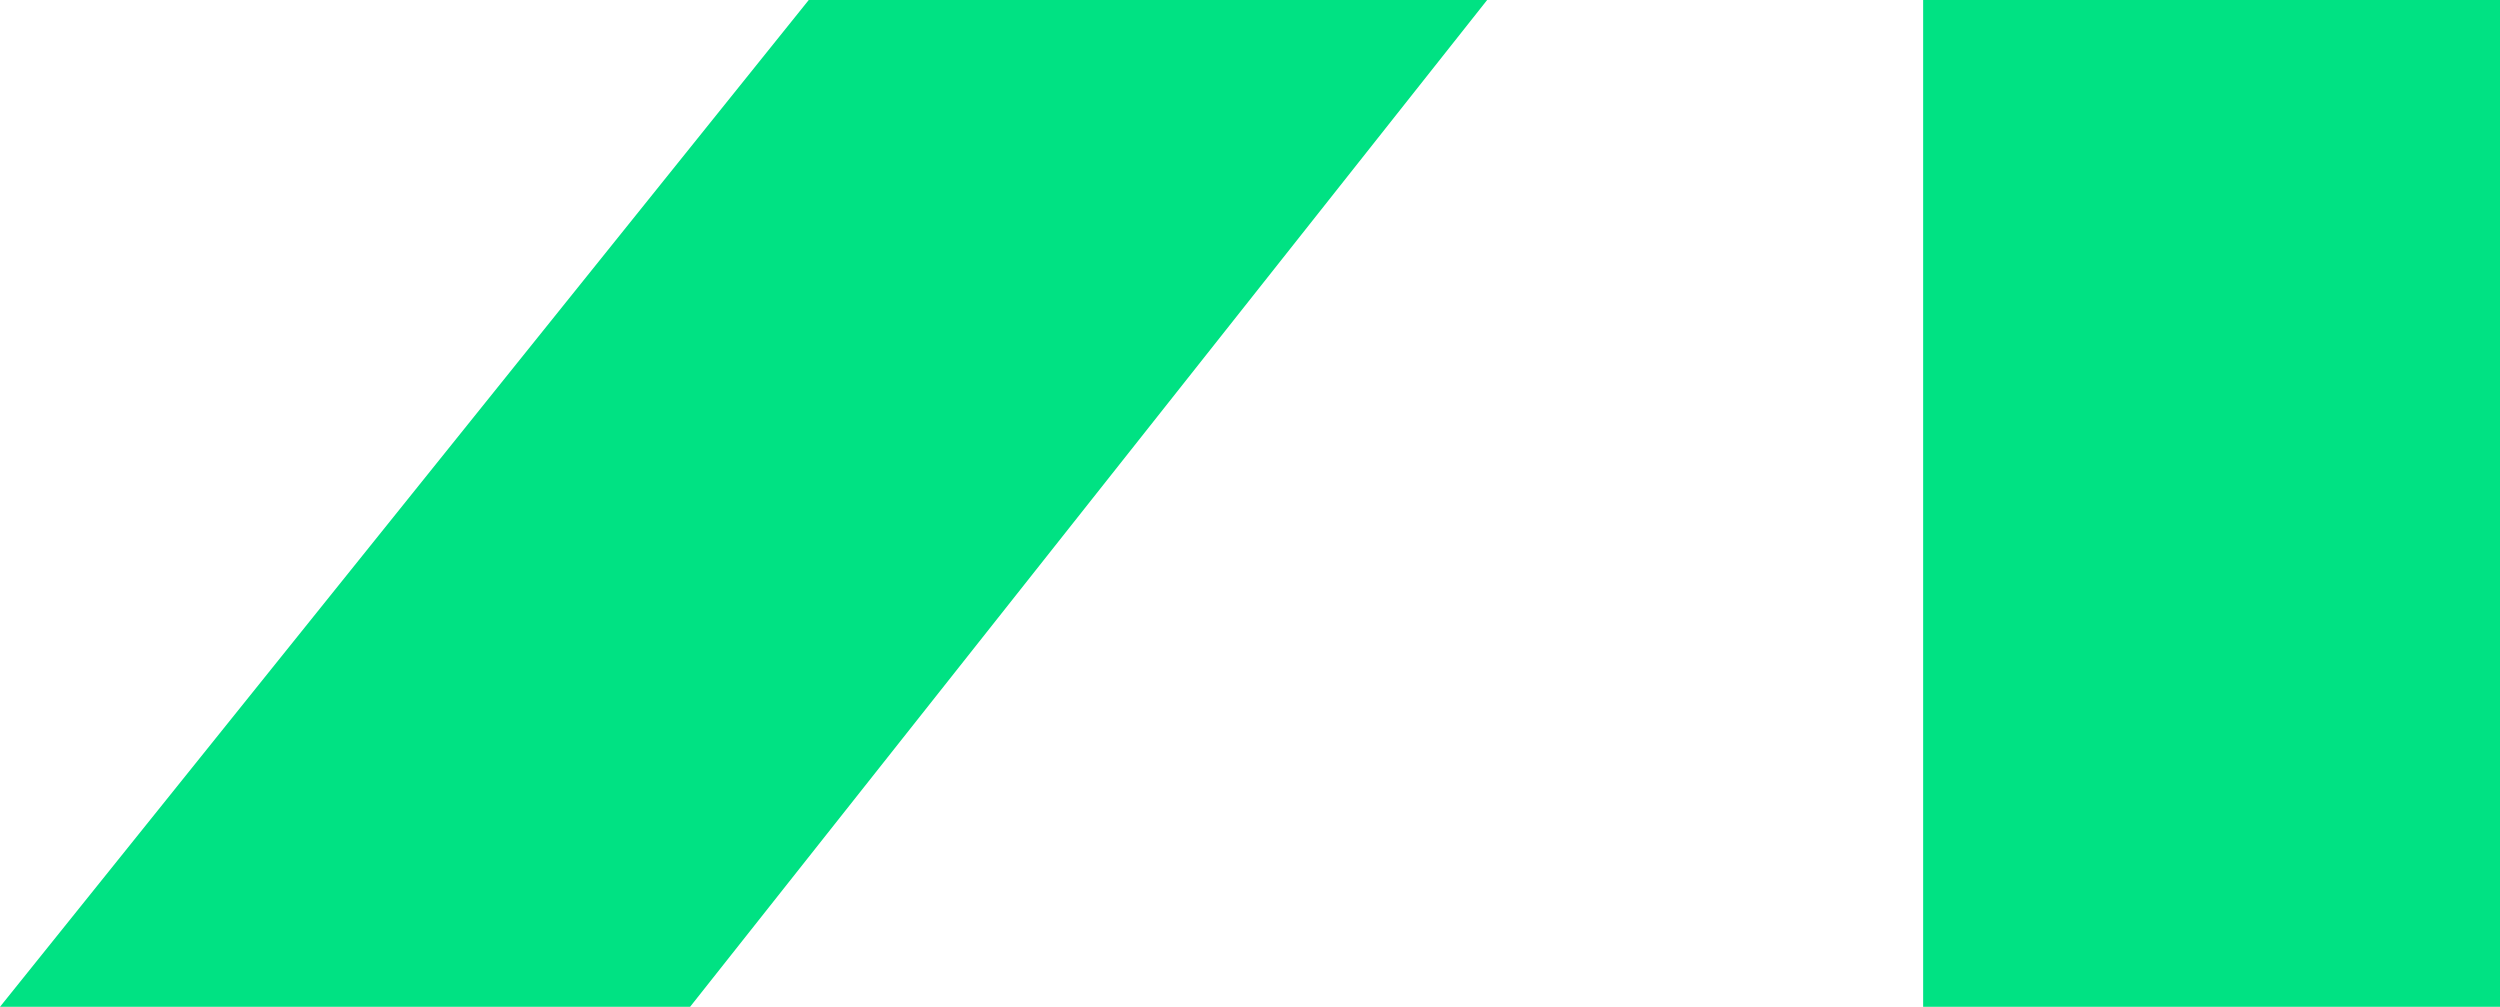
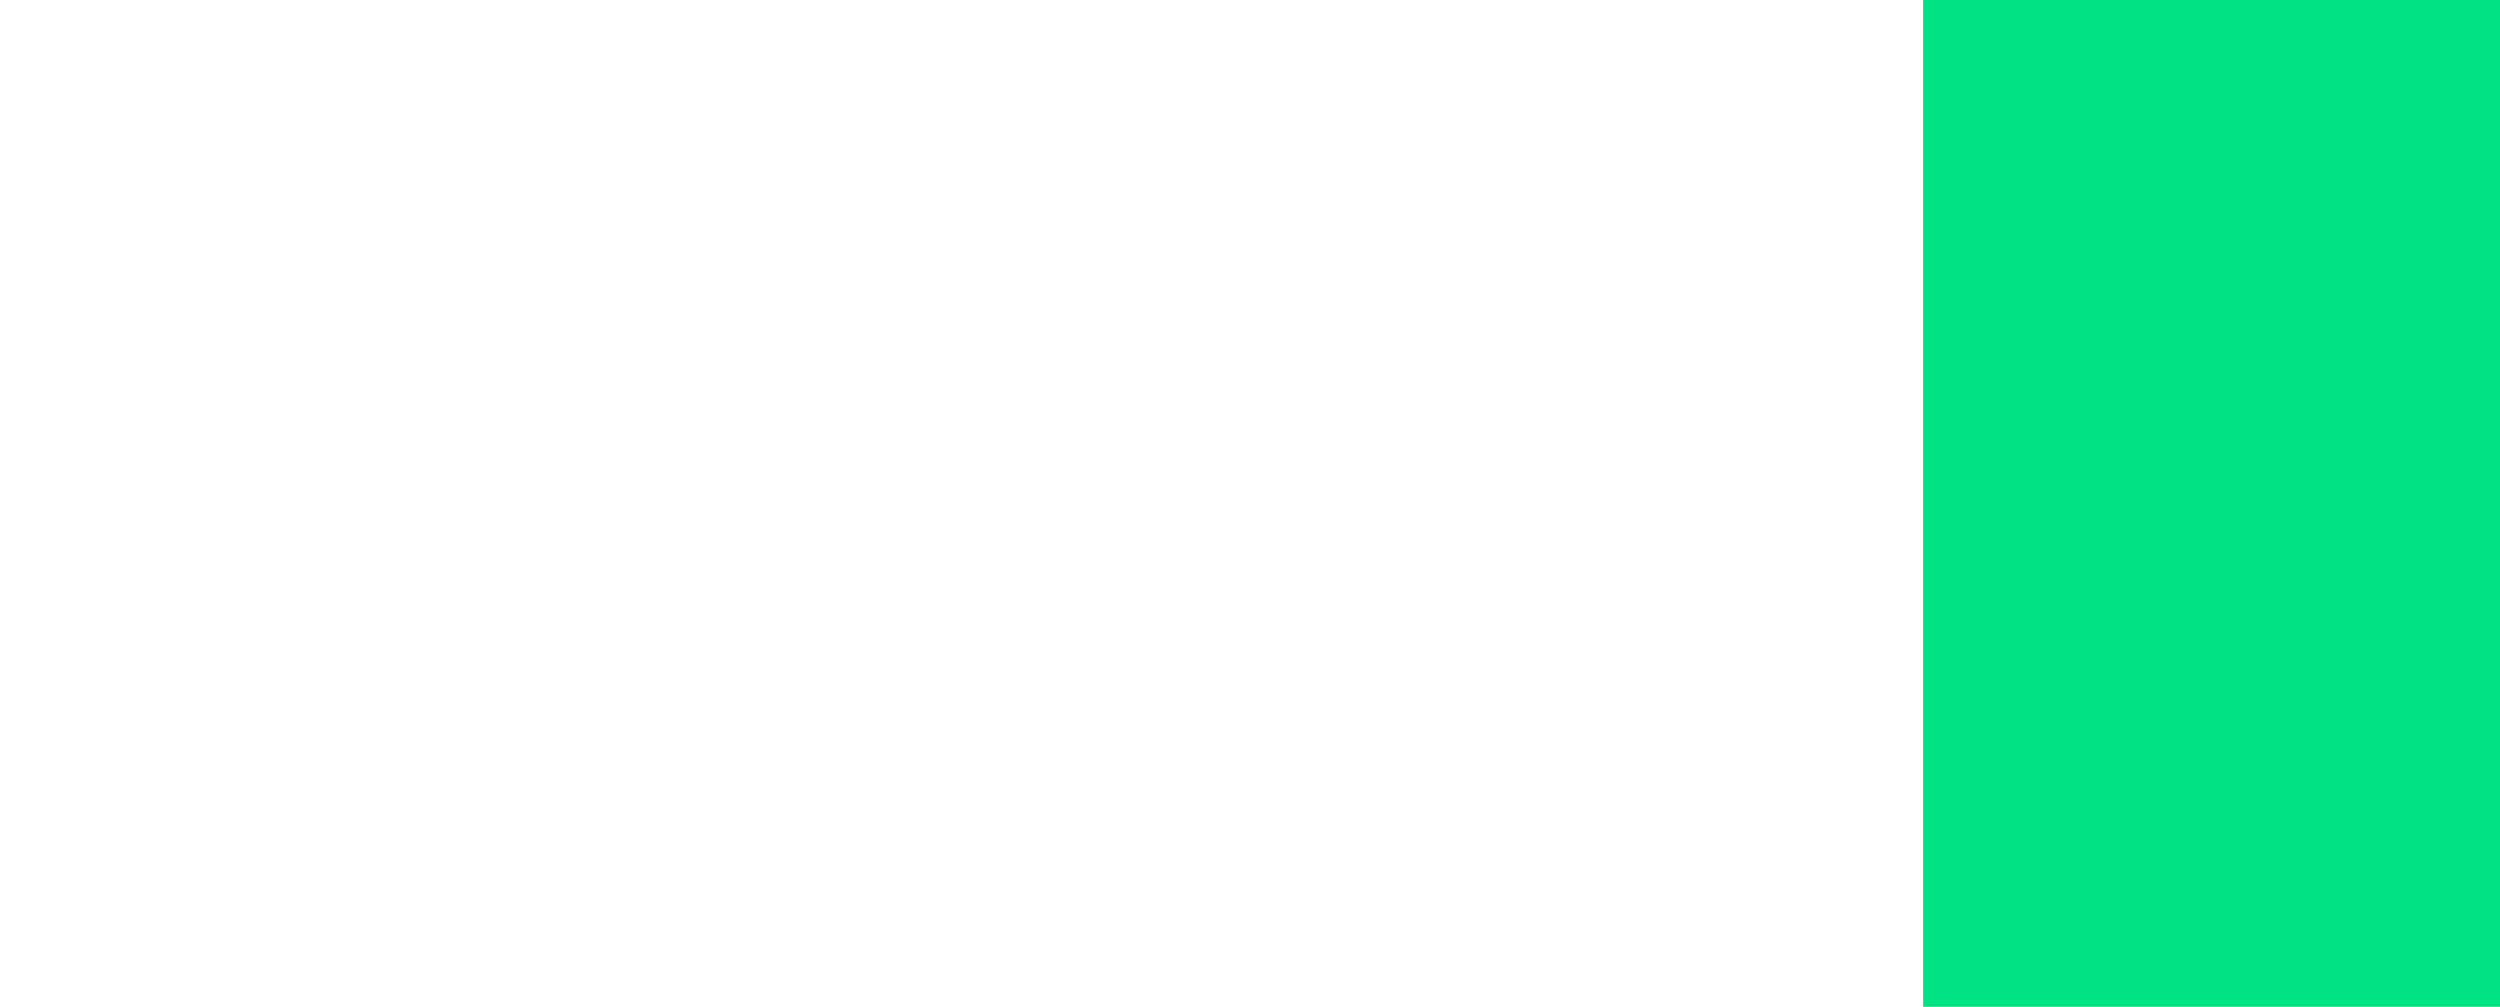
<svg xmlns="http://www.w3.org/2000/svg" width="807" height="325" viewBox="0 0 807 325" fill="none">
-   <path d="M261.065 0L0 325H222.759L480.05 0H261.065Z" fill="#00E283" />
  <path d="M620.79 0V325H807V0H620.79Z" fill="#00E283" />
</svg>